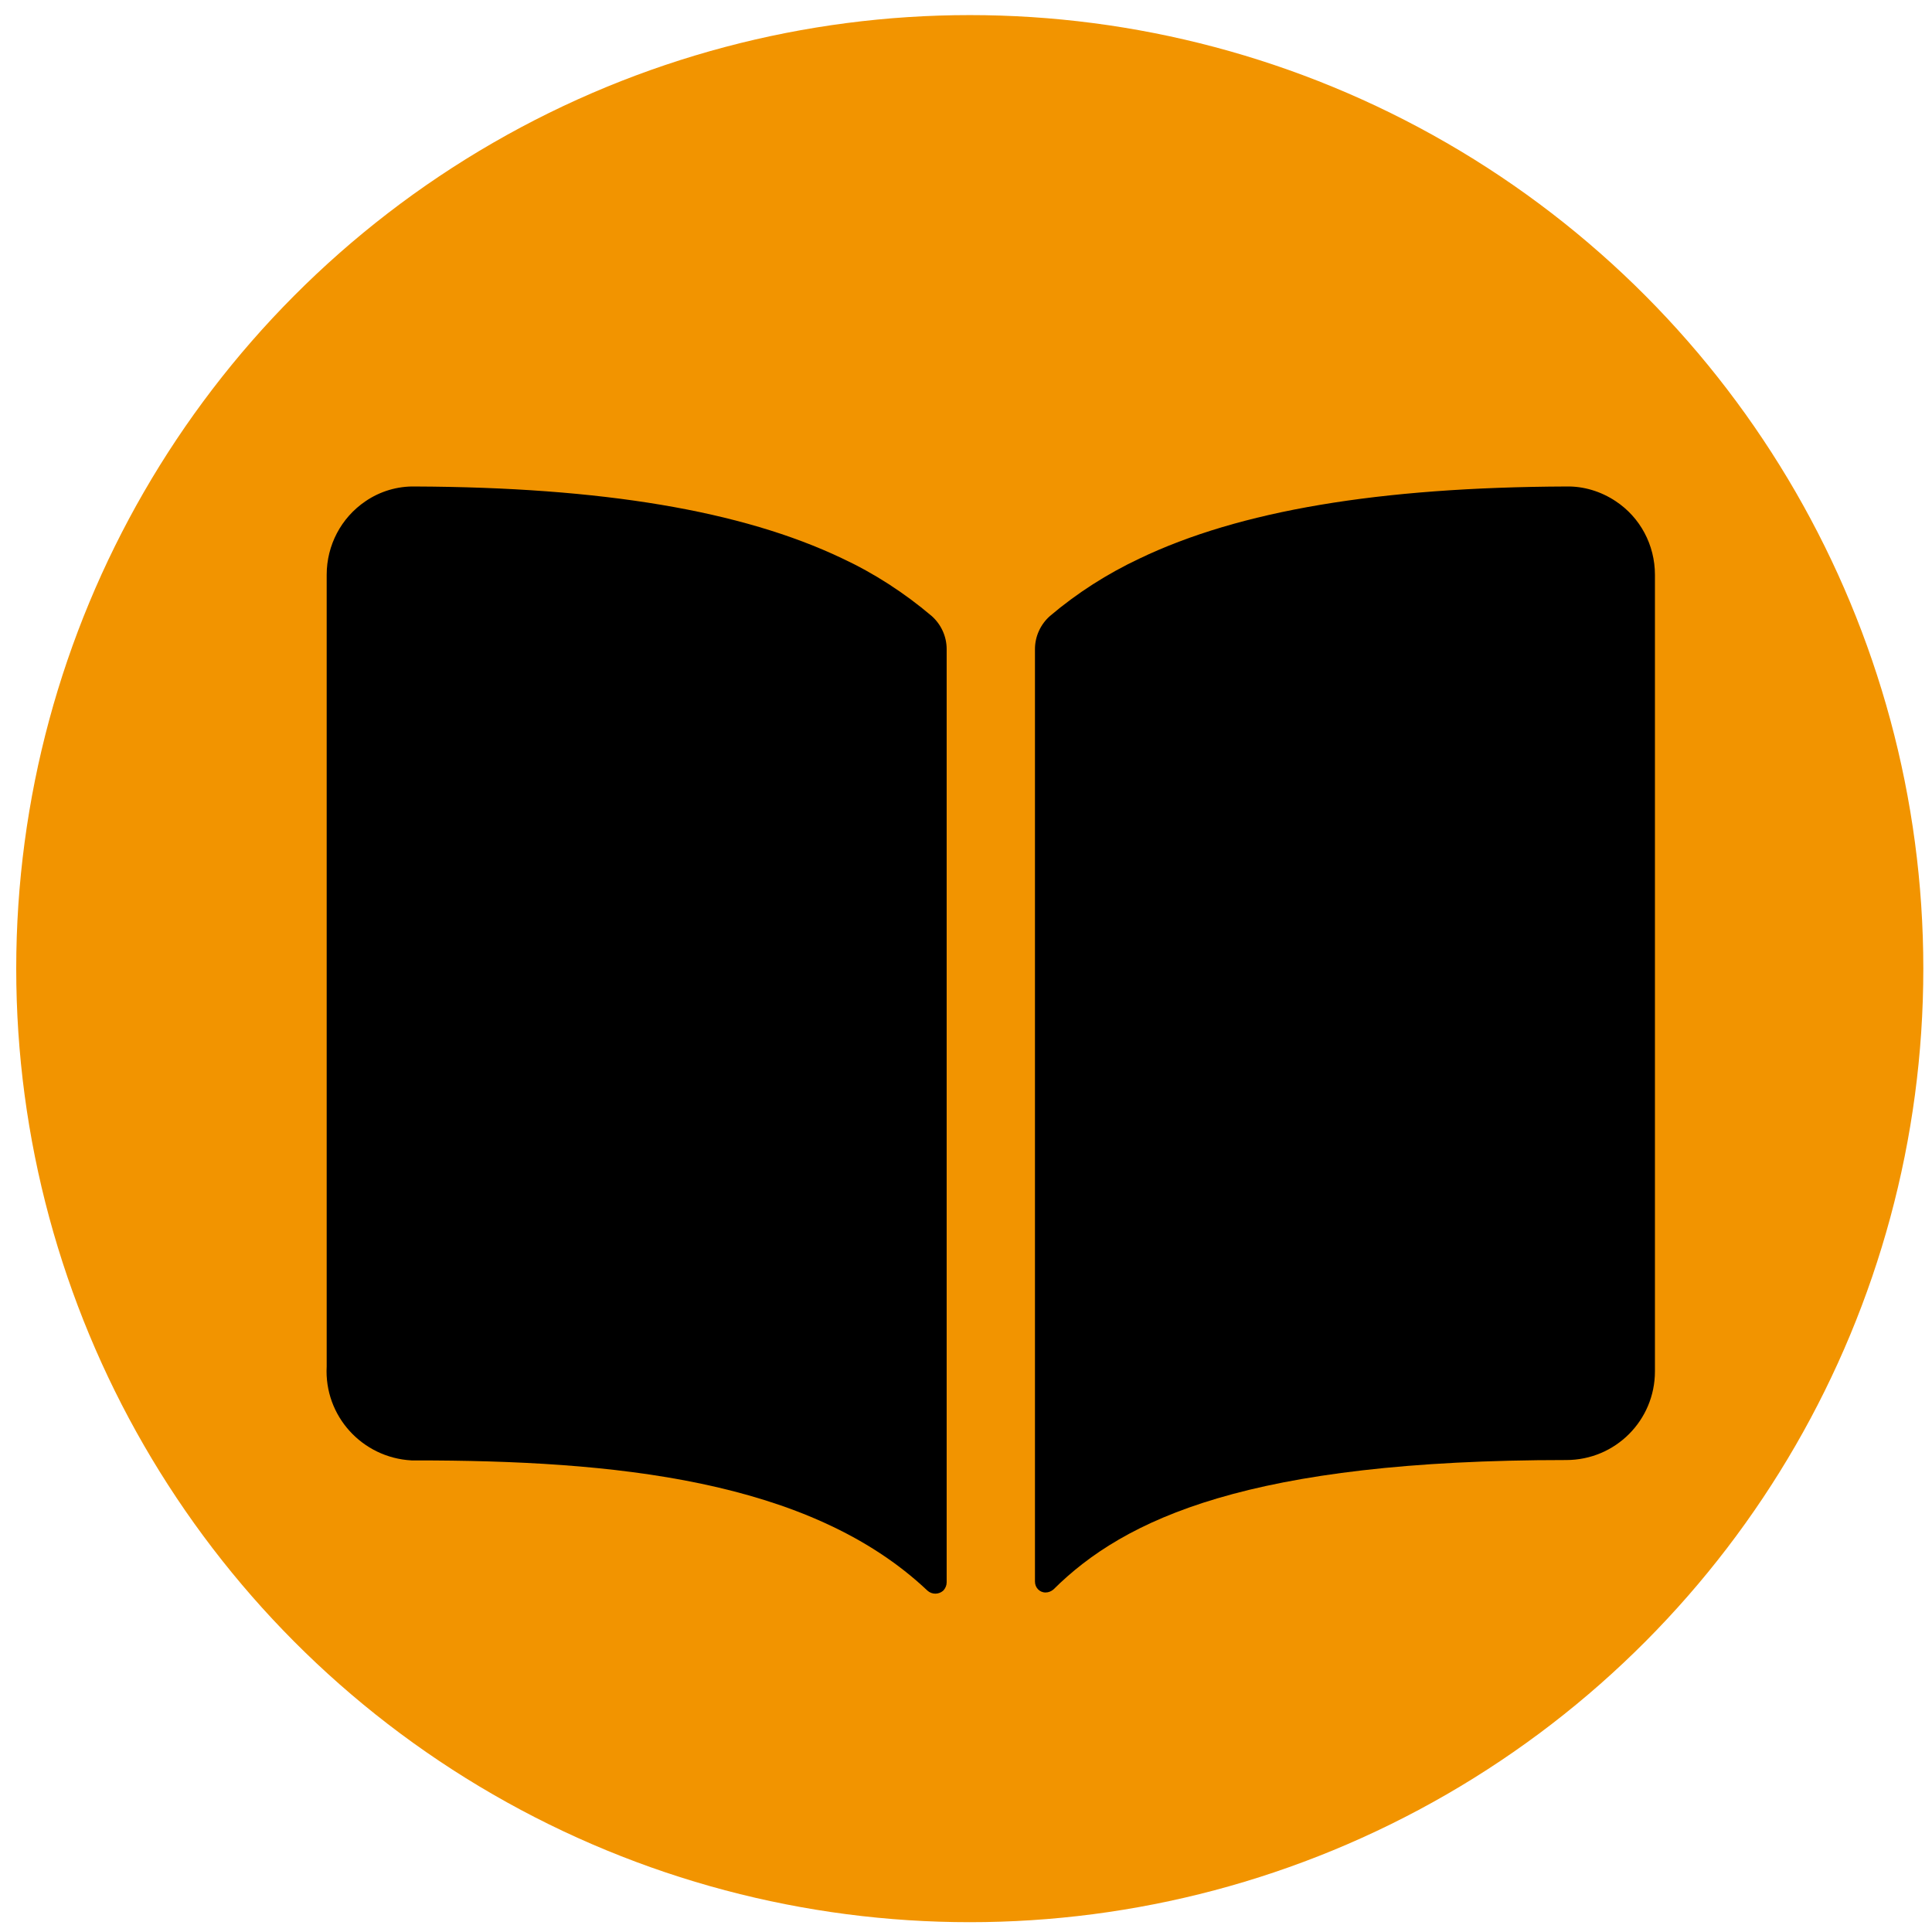
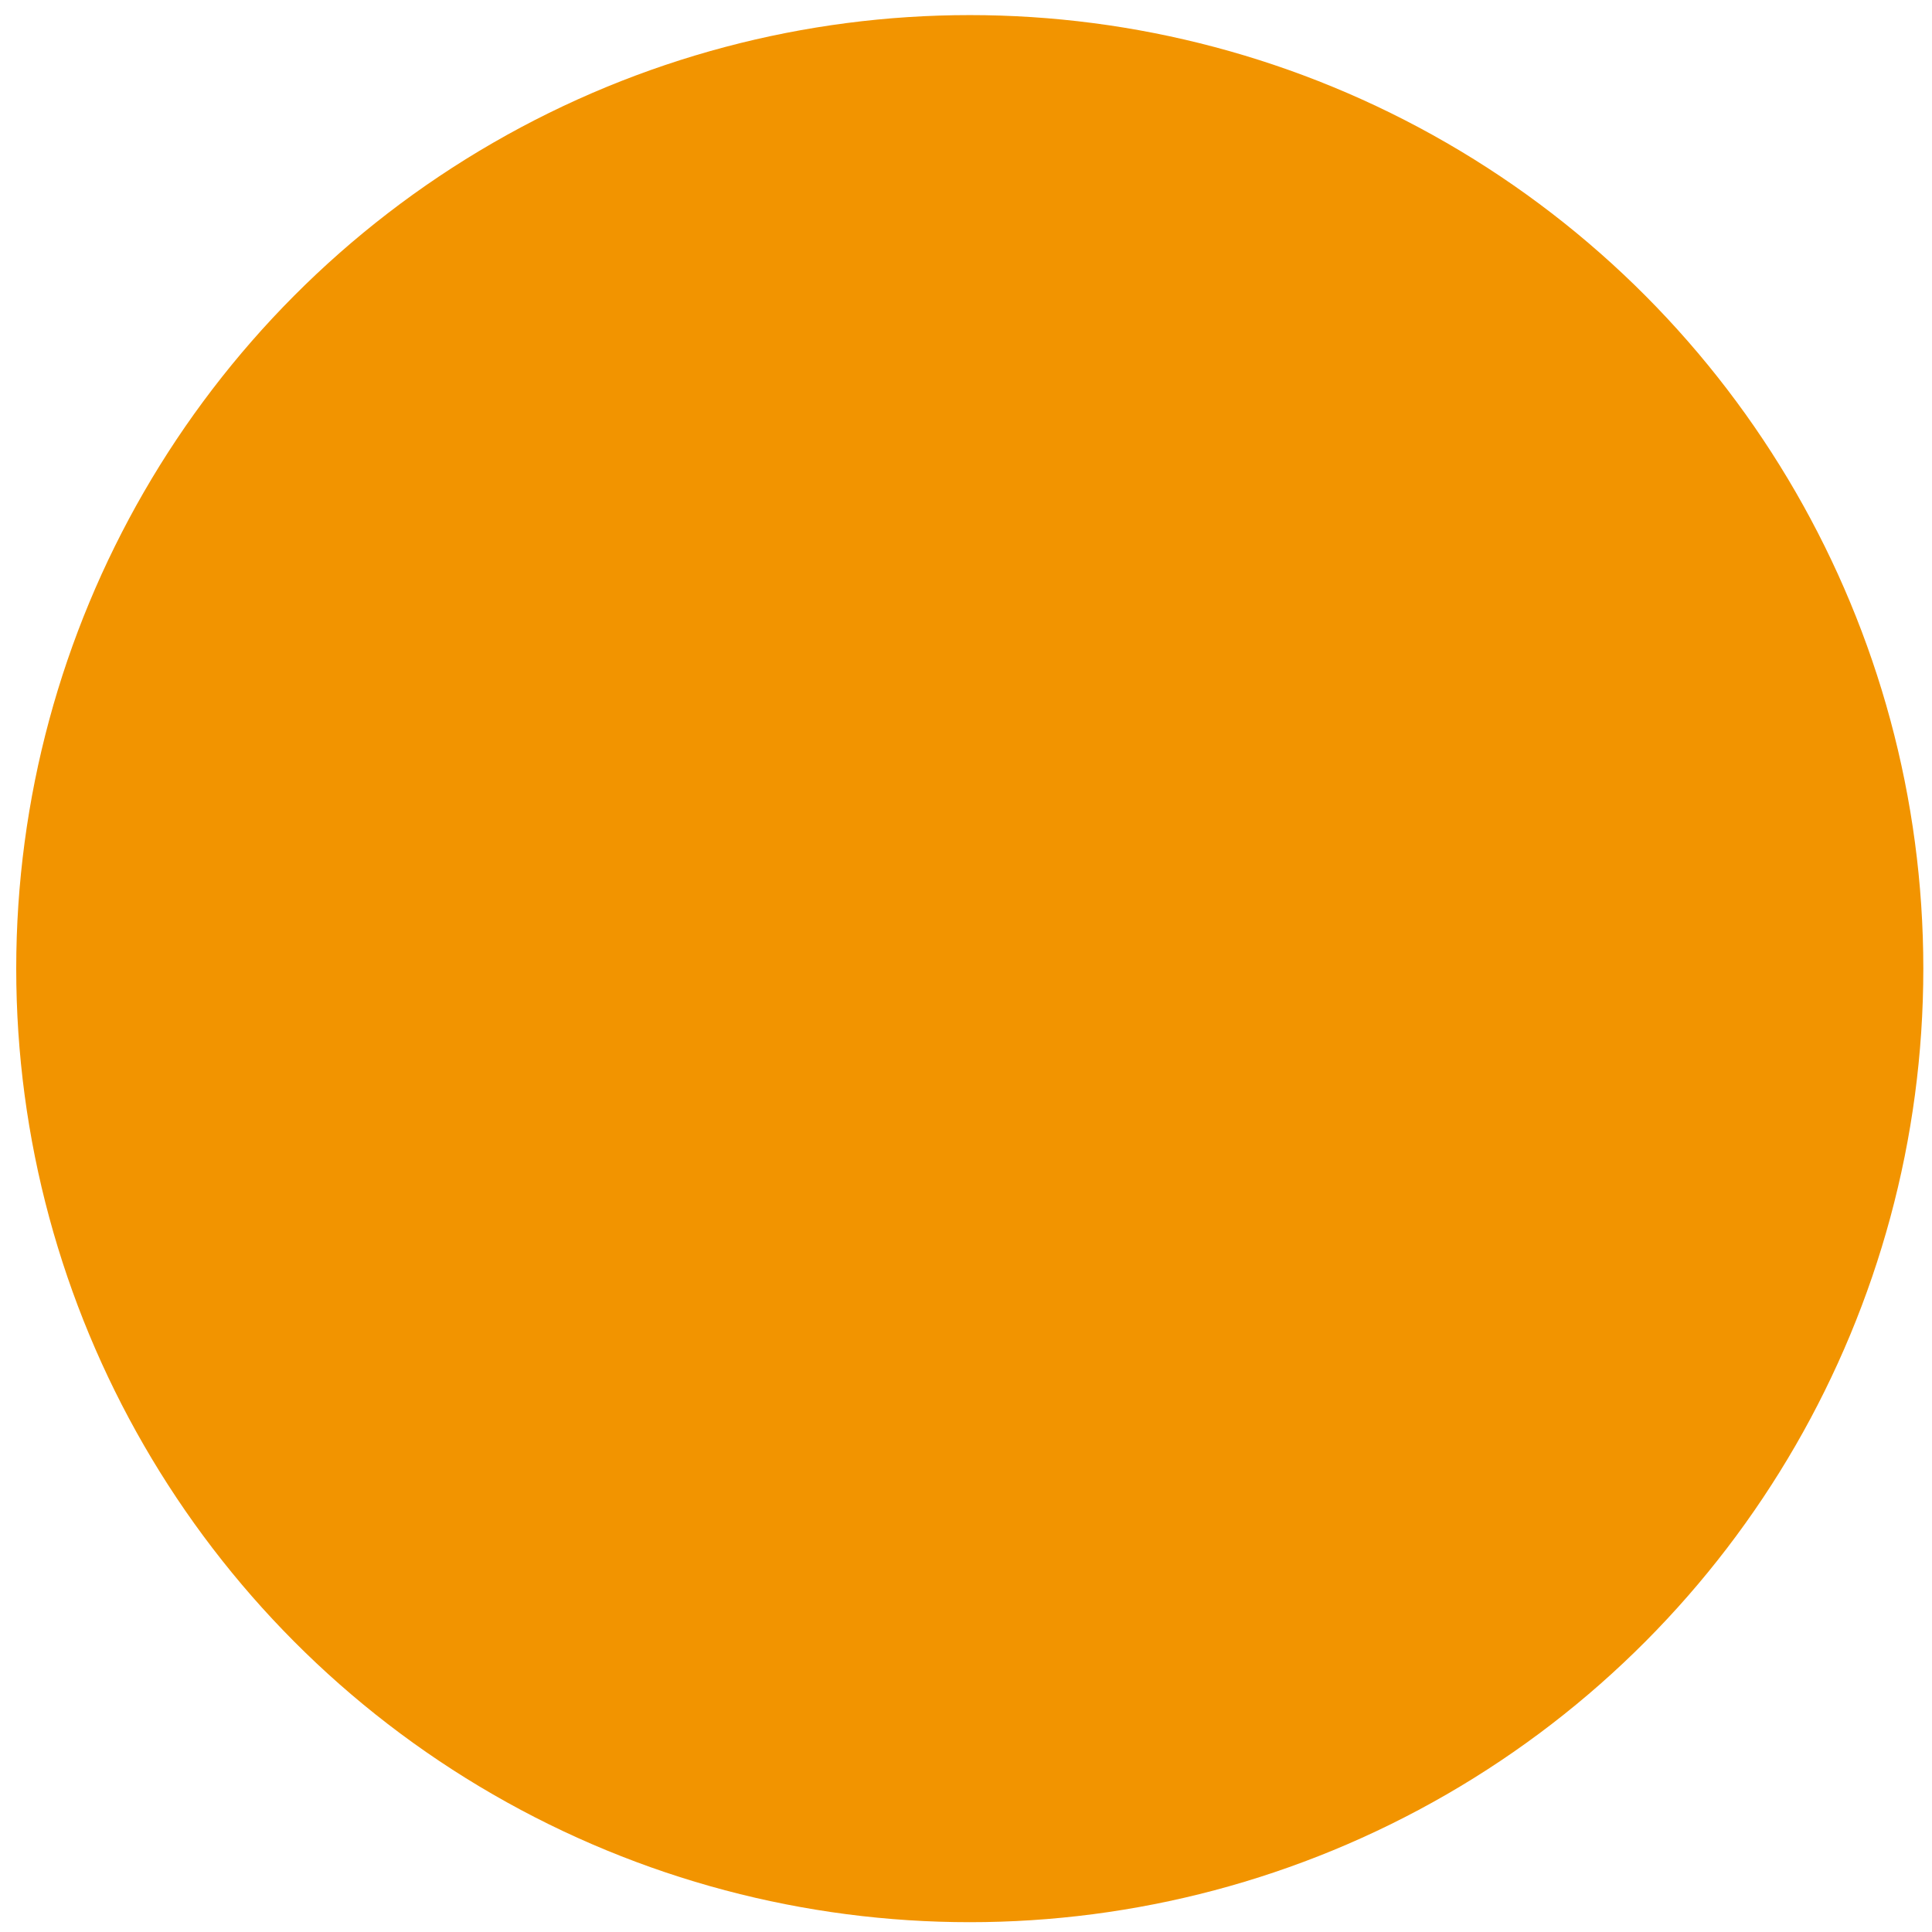
<svg xmlns="http://www.w3.org/2000/svg" version="1.1" id="Ebene_1" x="0px" y="0px" viewBox="0 0 512 512" style="enable-background:new 0 0 512 512;" xml:space="preserve">
  <style type="text/css">
	.st0{fill:#F29400;}
</style>
  <circle class="st0" cx="257" cy="256.7" r="252.7" />
  <g id="book" transform="translate(-1.125 -3.375)">
-     <path id="Pfad_73" d="M224.2,151.3c-26.5-12.6-63.5-18.8-113.1-19c-4.7-0.1-9.3,1.3-13.1,3.9c-6.5,4.4-10.3,11.7-10.3,19.5v209.8   c-0.7,13.1,9.4,24.2,22.5,24.9c0.3,0,0.7,0,1,0c52.1,0,104.4,4.9,135.7,34.5c1.2,1.1,3.1,1.1,4.3-0.1c0.5-0.6,0.8-1.3,0.8-2.1   V175.4c0-3.4-1.5-6.6-4-8.8C240.8,160.5,232.8,155.3,224.2,151.3z" />
-     <path id="Pfad_74" d="M429.3,136.2c-3.9-2.6-8.5-4-13.1-3.9c-49.6,0.2-86.6,6.4-113.1,19.1c-8.5,4-16.5,9.1-23.7,15.2   c-2.5,2.2-4,5.4-4,8.8v247.1c0,1.6,1.2,2.9,2.8,2.9c0.8,0,1.5-0.3,2.1-0.8c18.8-18.7,51.9-34.3,135.9-34.3   c13,0,23.5-10.5,23.5-23.5l0,0V155.7C439.7,147.8,435.8,140.5,429.3,136.2z" />
-   </g>
+     </g>
</svg>